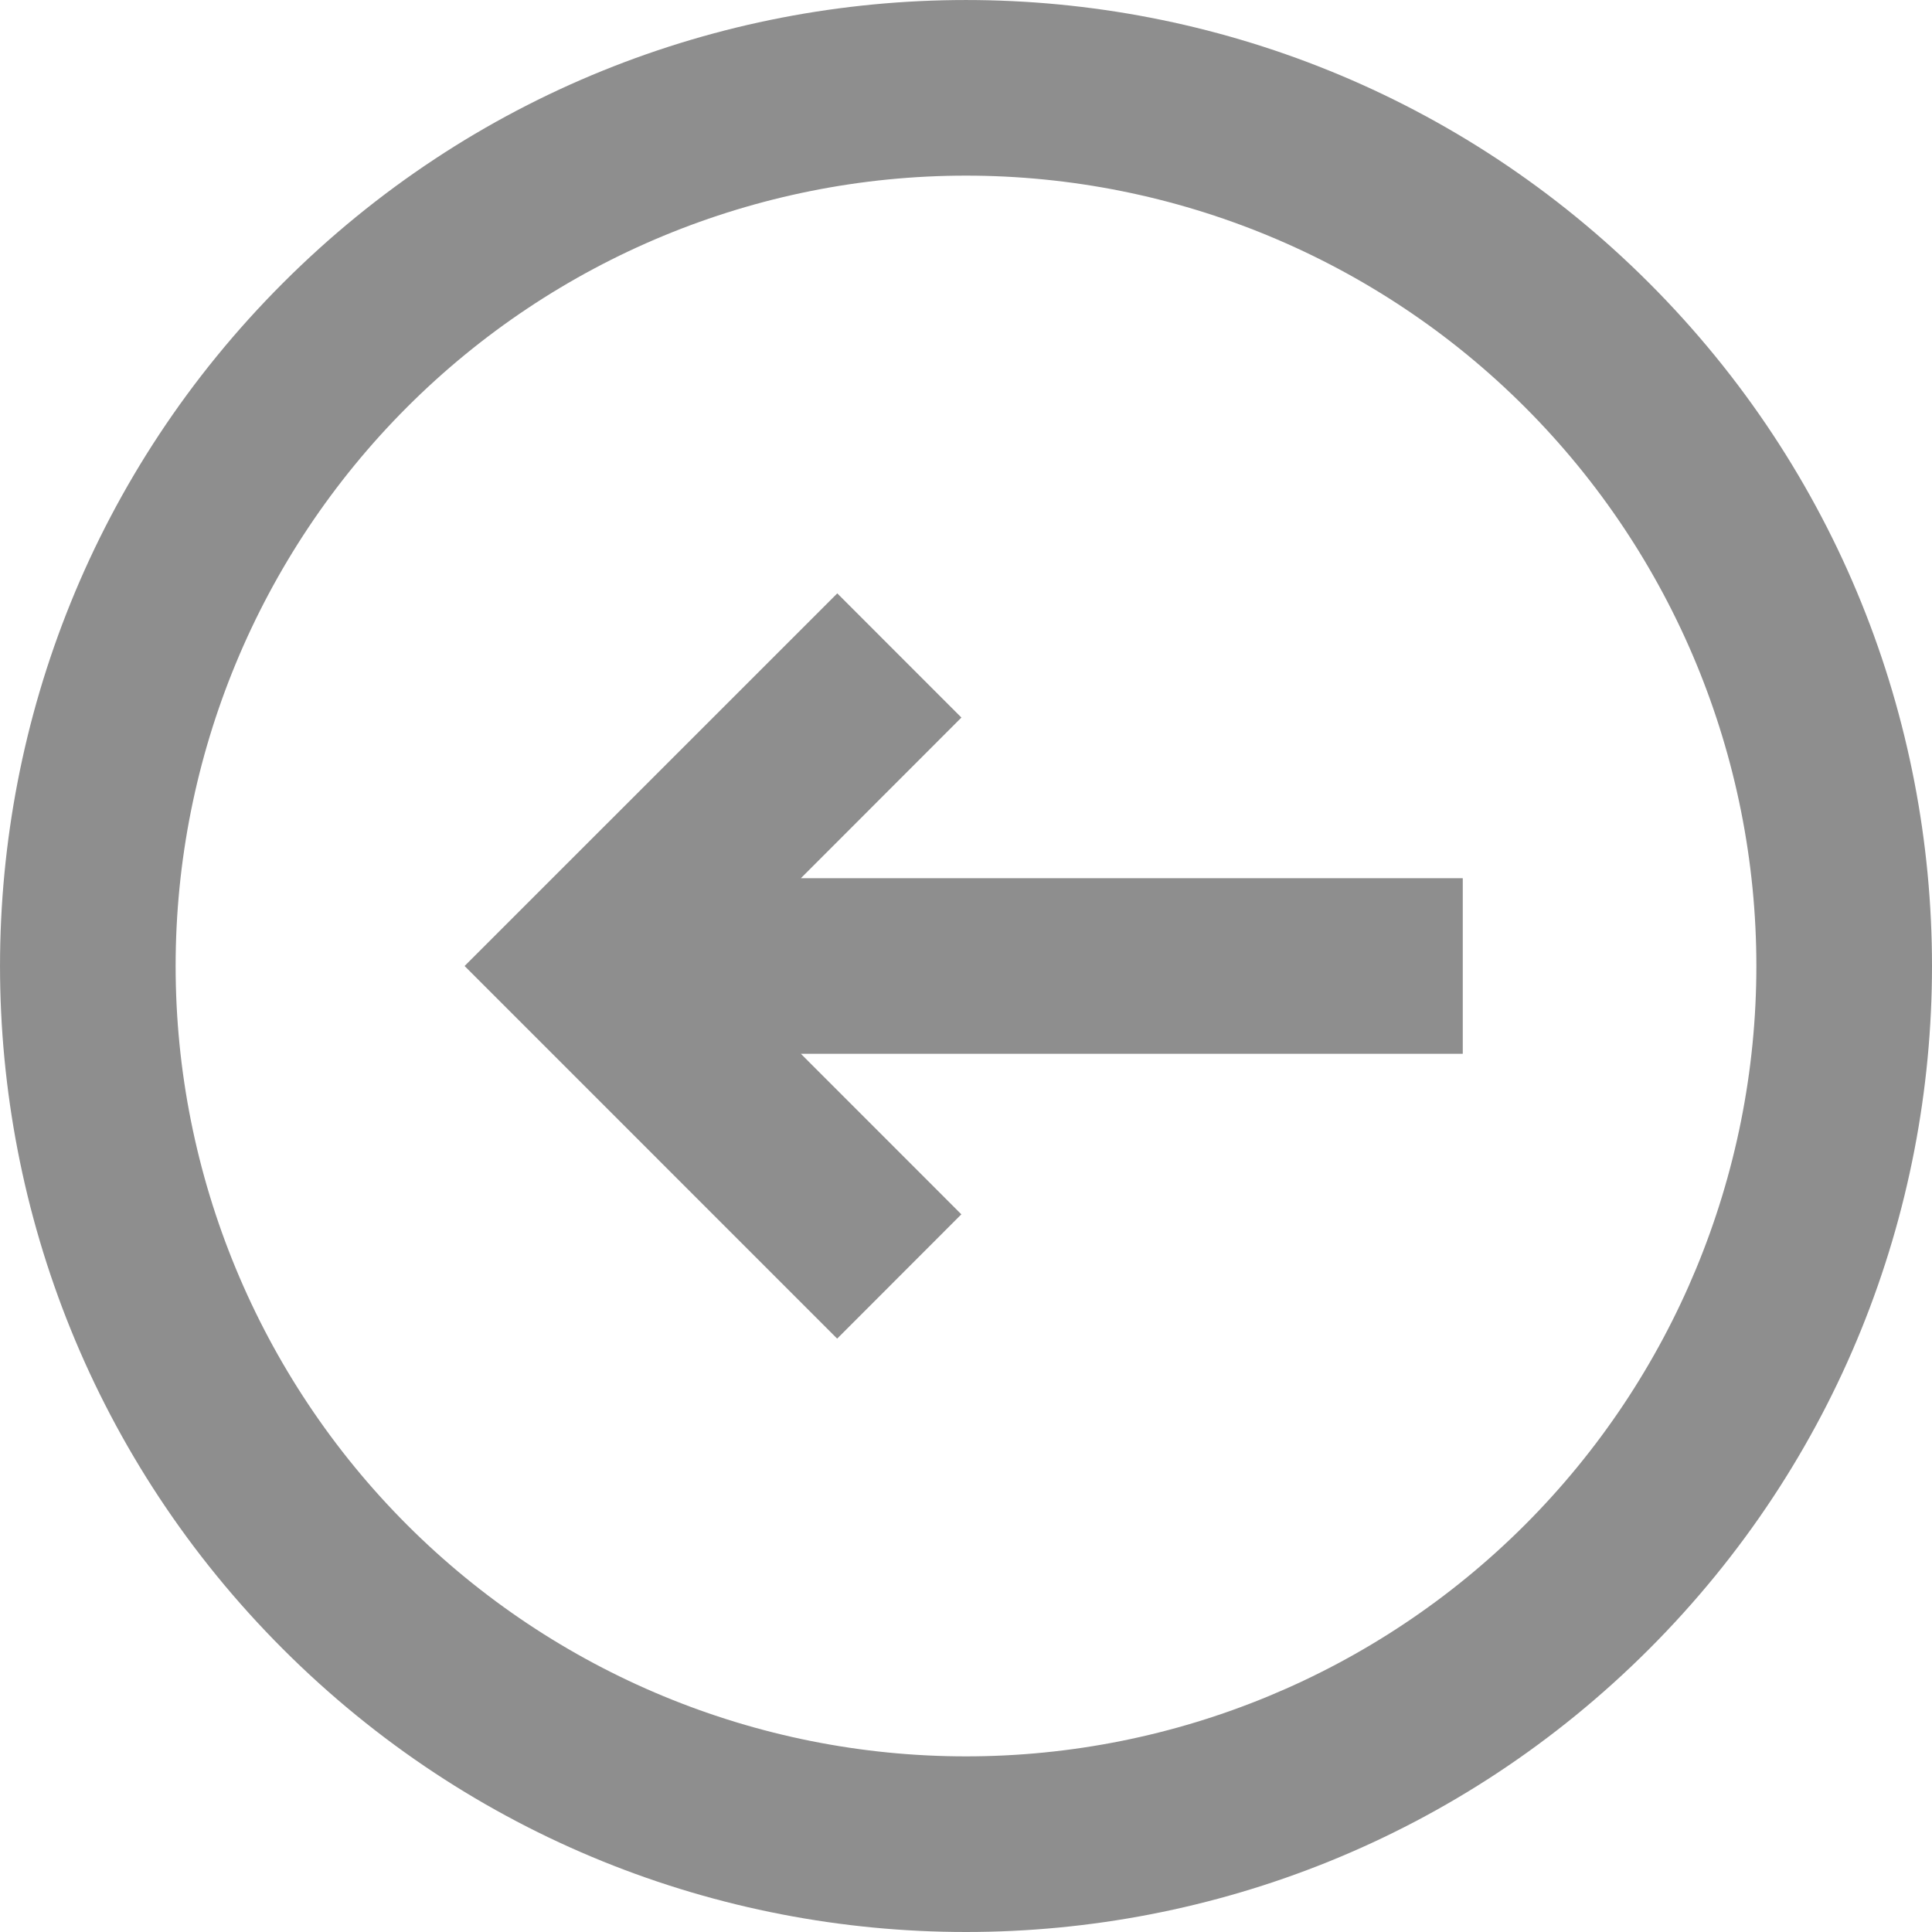
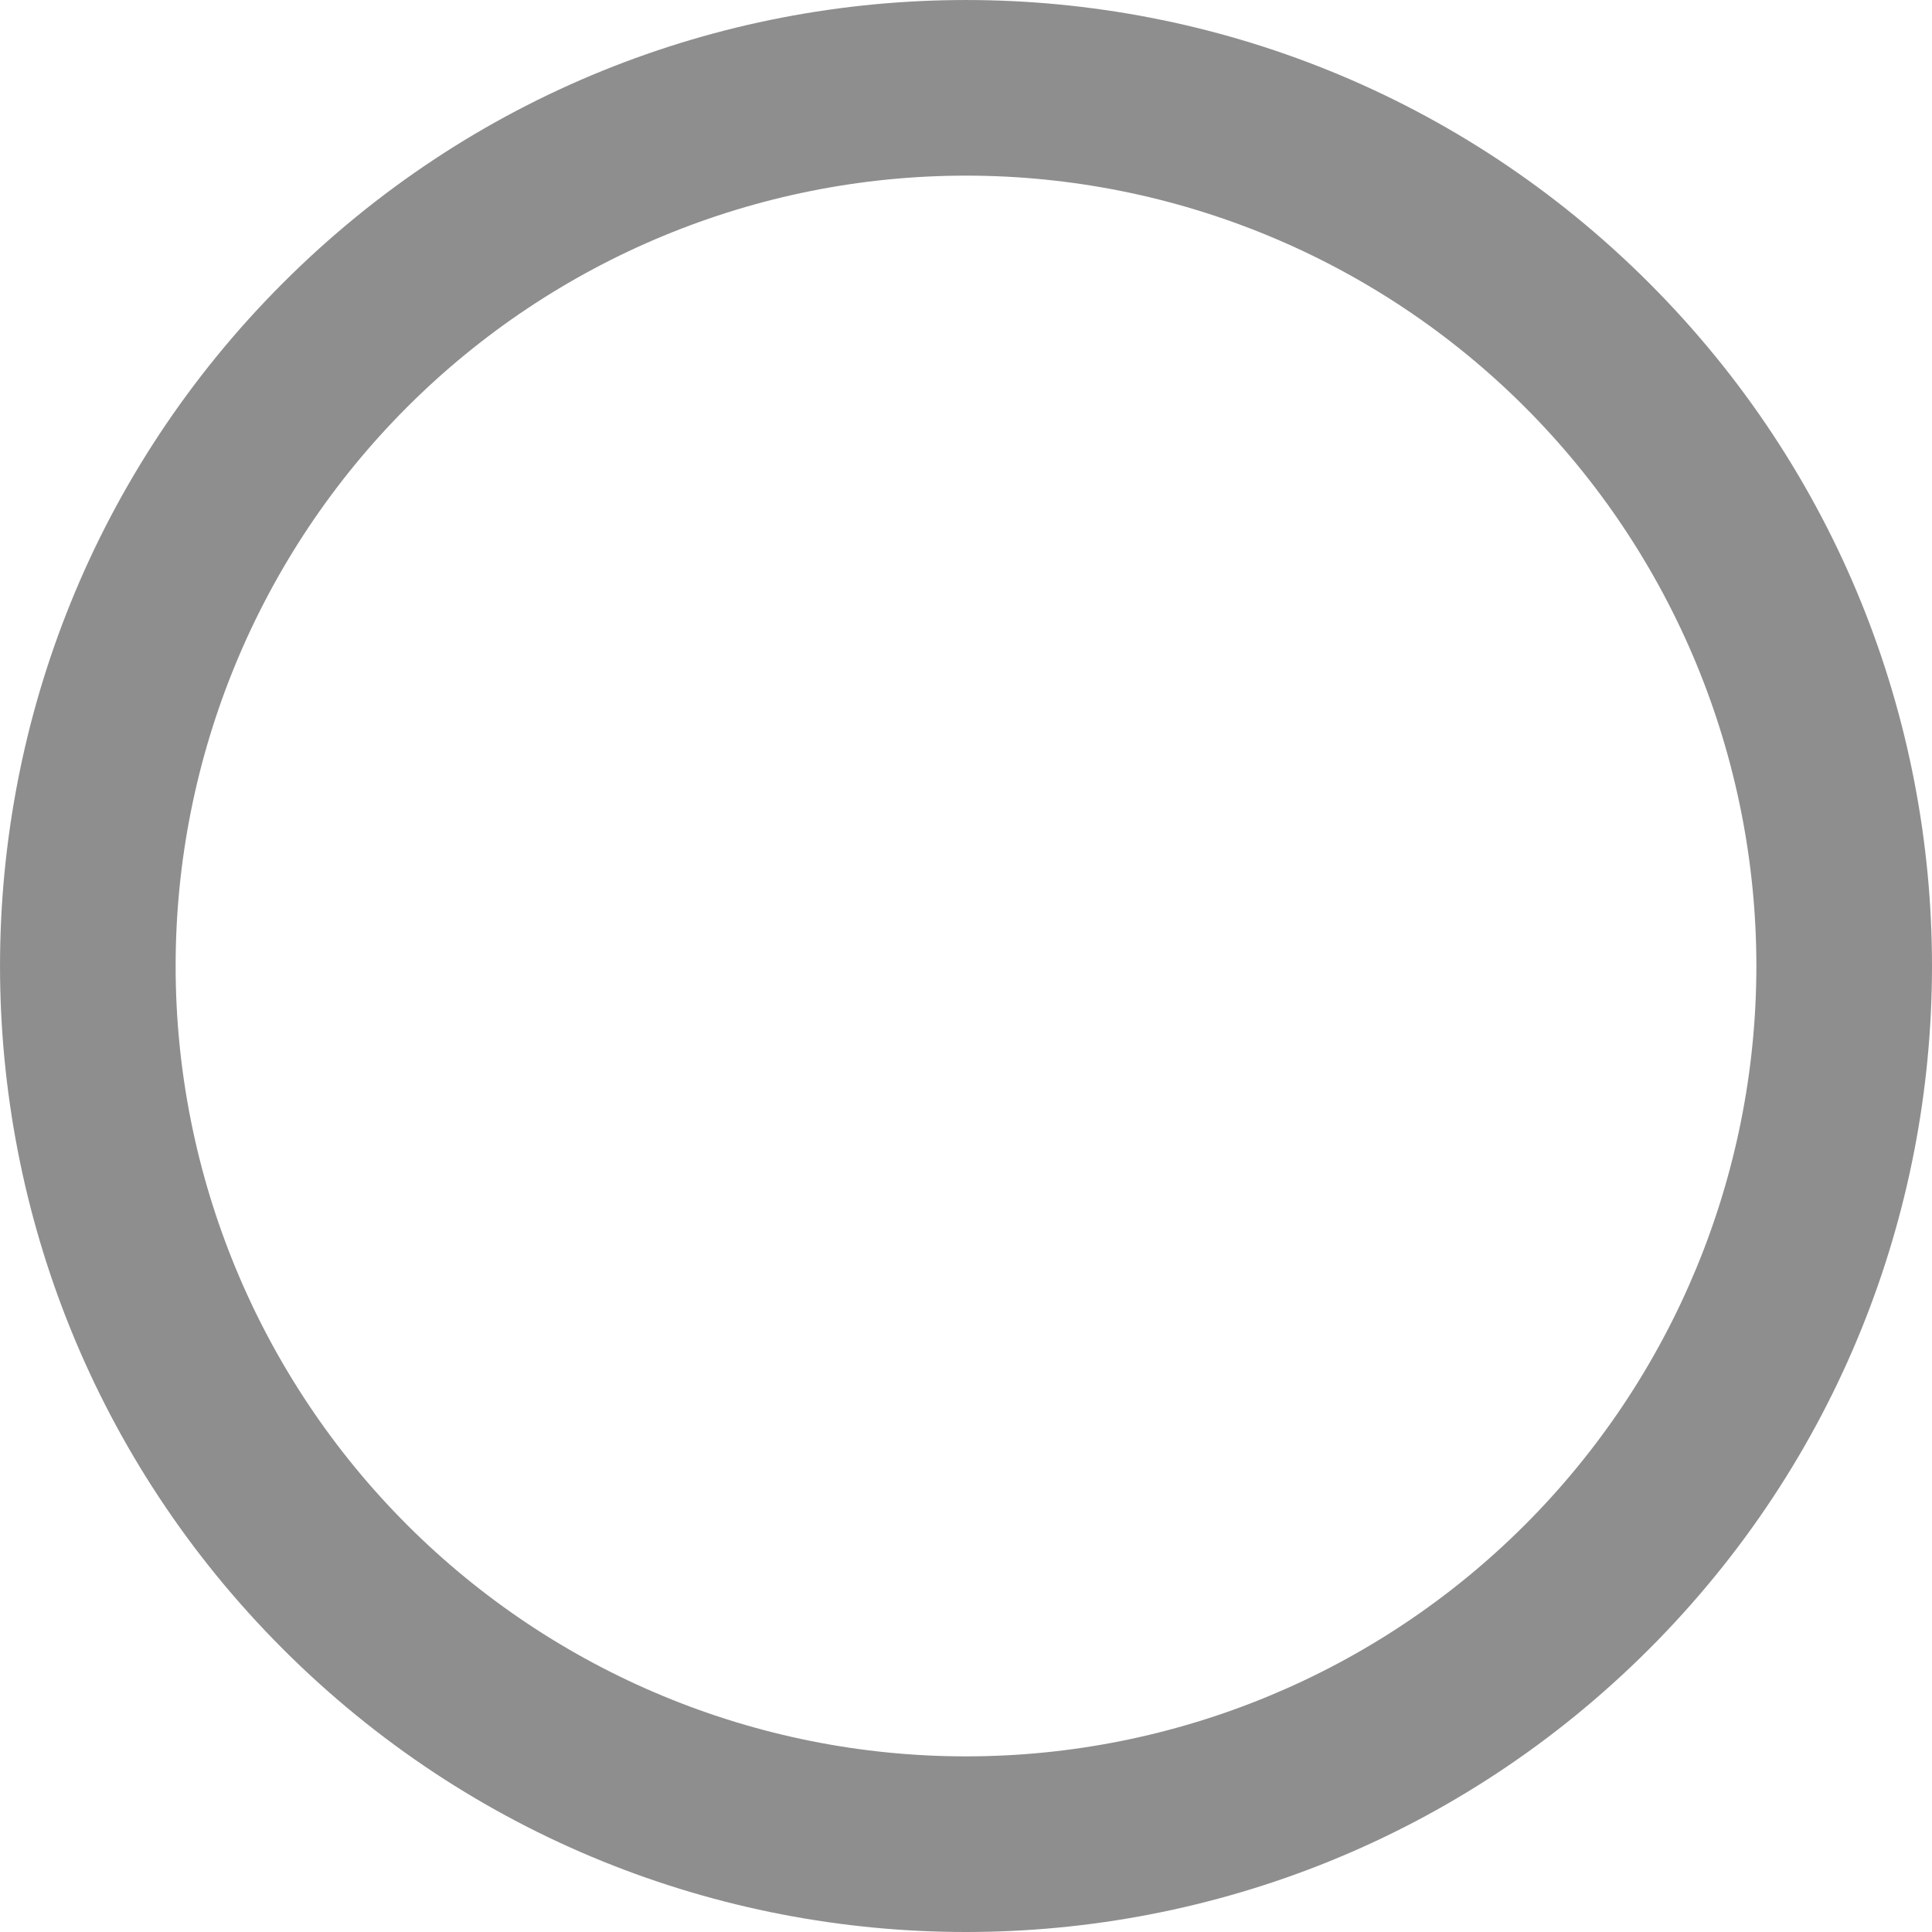
<svg xmlns="http://www.w3.org/2000/svg" width="32" height="32" viewBox="0 0 32 32" fill="none">
-   <path d="M15.924 11.885L13.868 9.828L7.695 16L13.866 22.172L15.923 20.113L13.265 17.454L24.228 17.454L24.228 14.546L13.265 14.546L15.924 11.885Z" fill="#8E8E8E" />
  <path fill-rule="evenodd" clip-rule="evenodd" d="M4.687 4.687C-1.562 10.935 -1.562 21.065 4.687 27.314C10.935 33.562 21.065 33.562 27.314 27.314C33.562 21.065 33.562 10.935 27.314 4.687C21.065 -1.562 10.935 -1.562 4.687 4.687ZM6.743 6.743C4.288 9.198 2.909 12.528 2.909 16C2.909 19.472 4.288 22.802 6.743 25.257C9.198 27.712 12.528 29.091 16 29.091C19.472 29.091 22.802 27.712 25.257 25.257C27.712 22.802 29.091 19.472 29.091 16C29.091 12.528 27.712 9.198 25.257 6.743C22.802 4.288 19.472 2.909 16 2.909C12.528 2.909 9.198 4.288 6.743 6.743Z" fill="#8E8E8E" />
</svg>